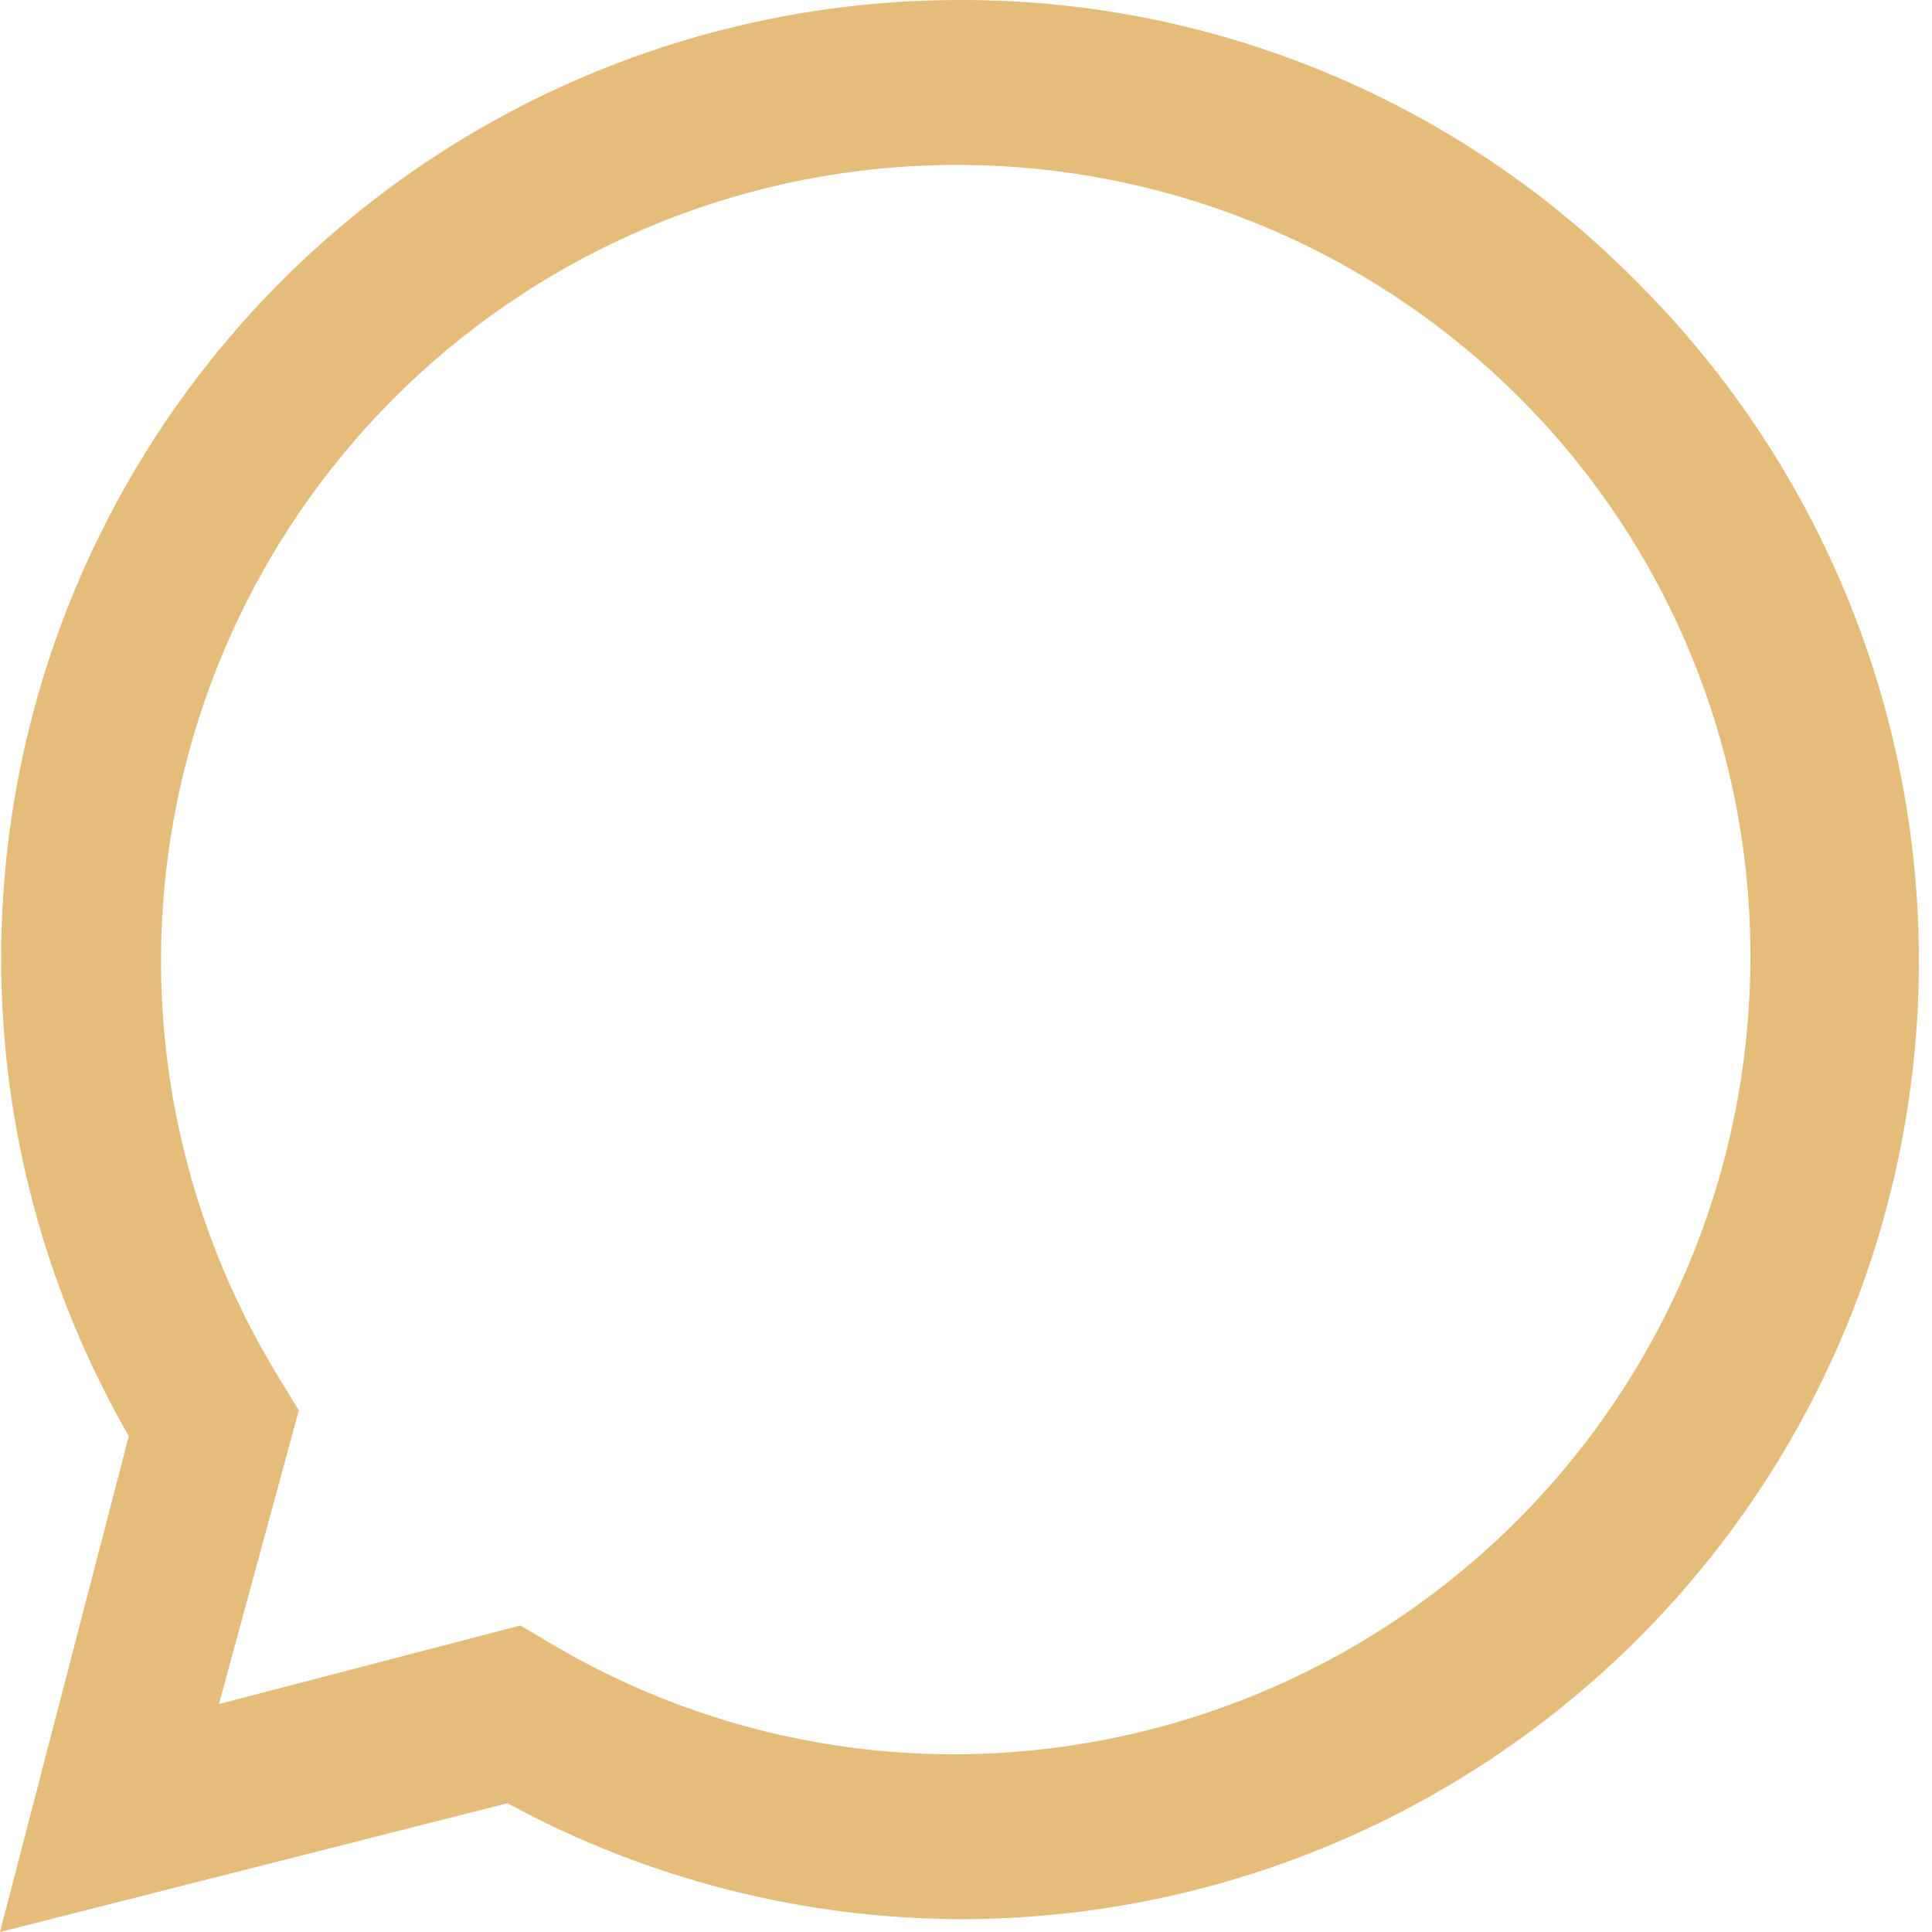
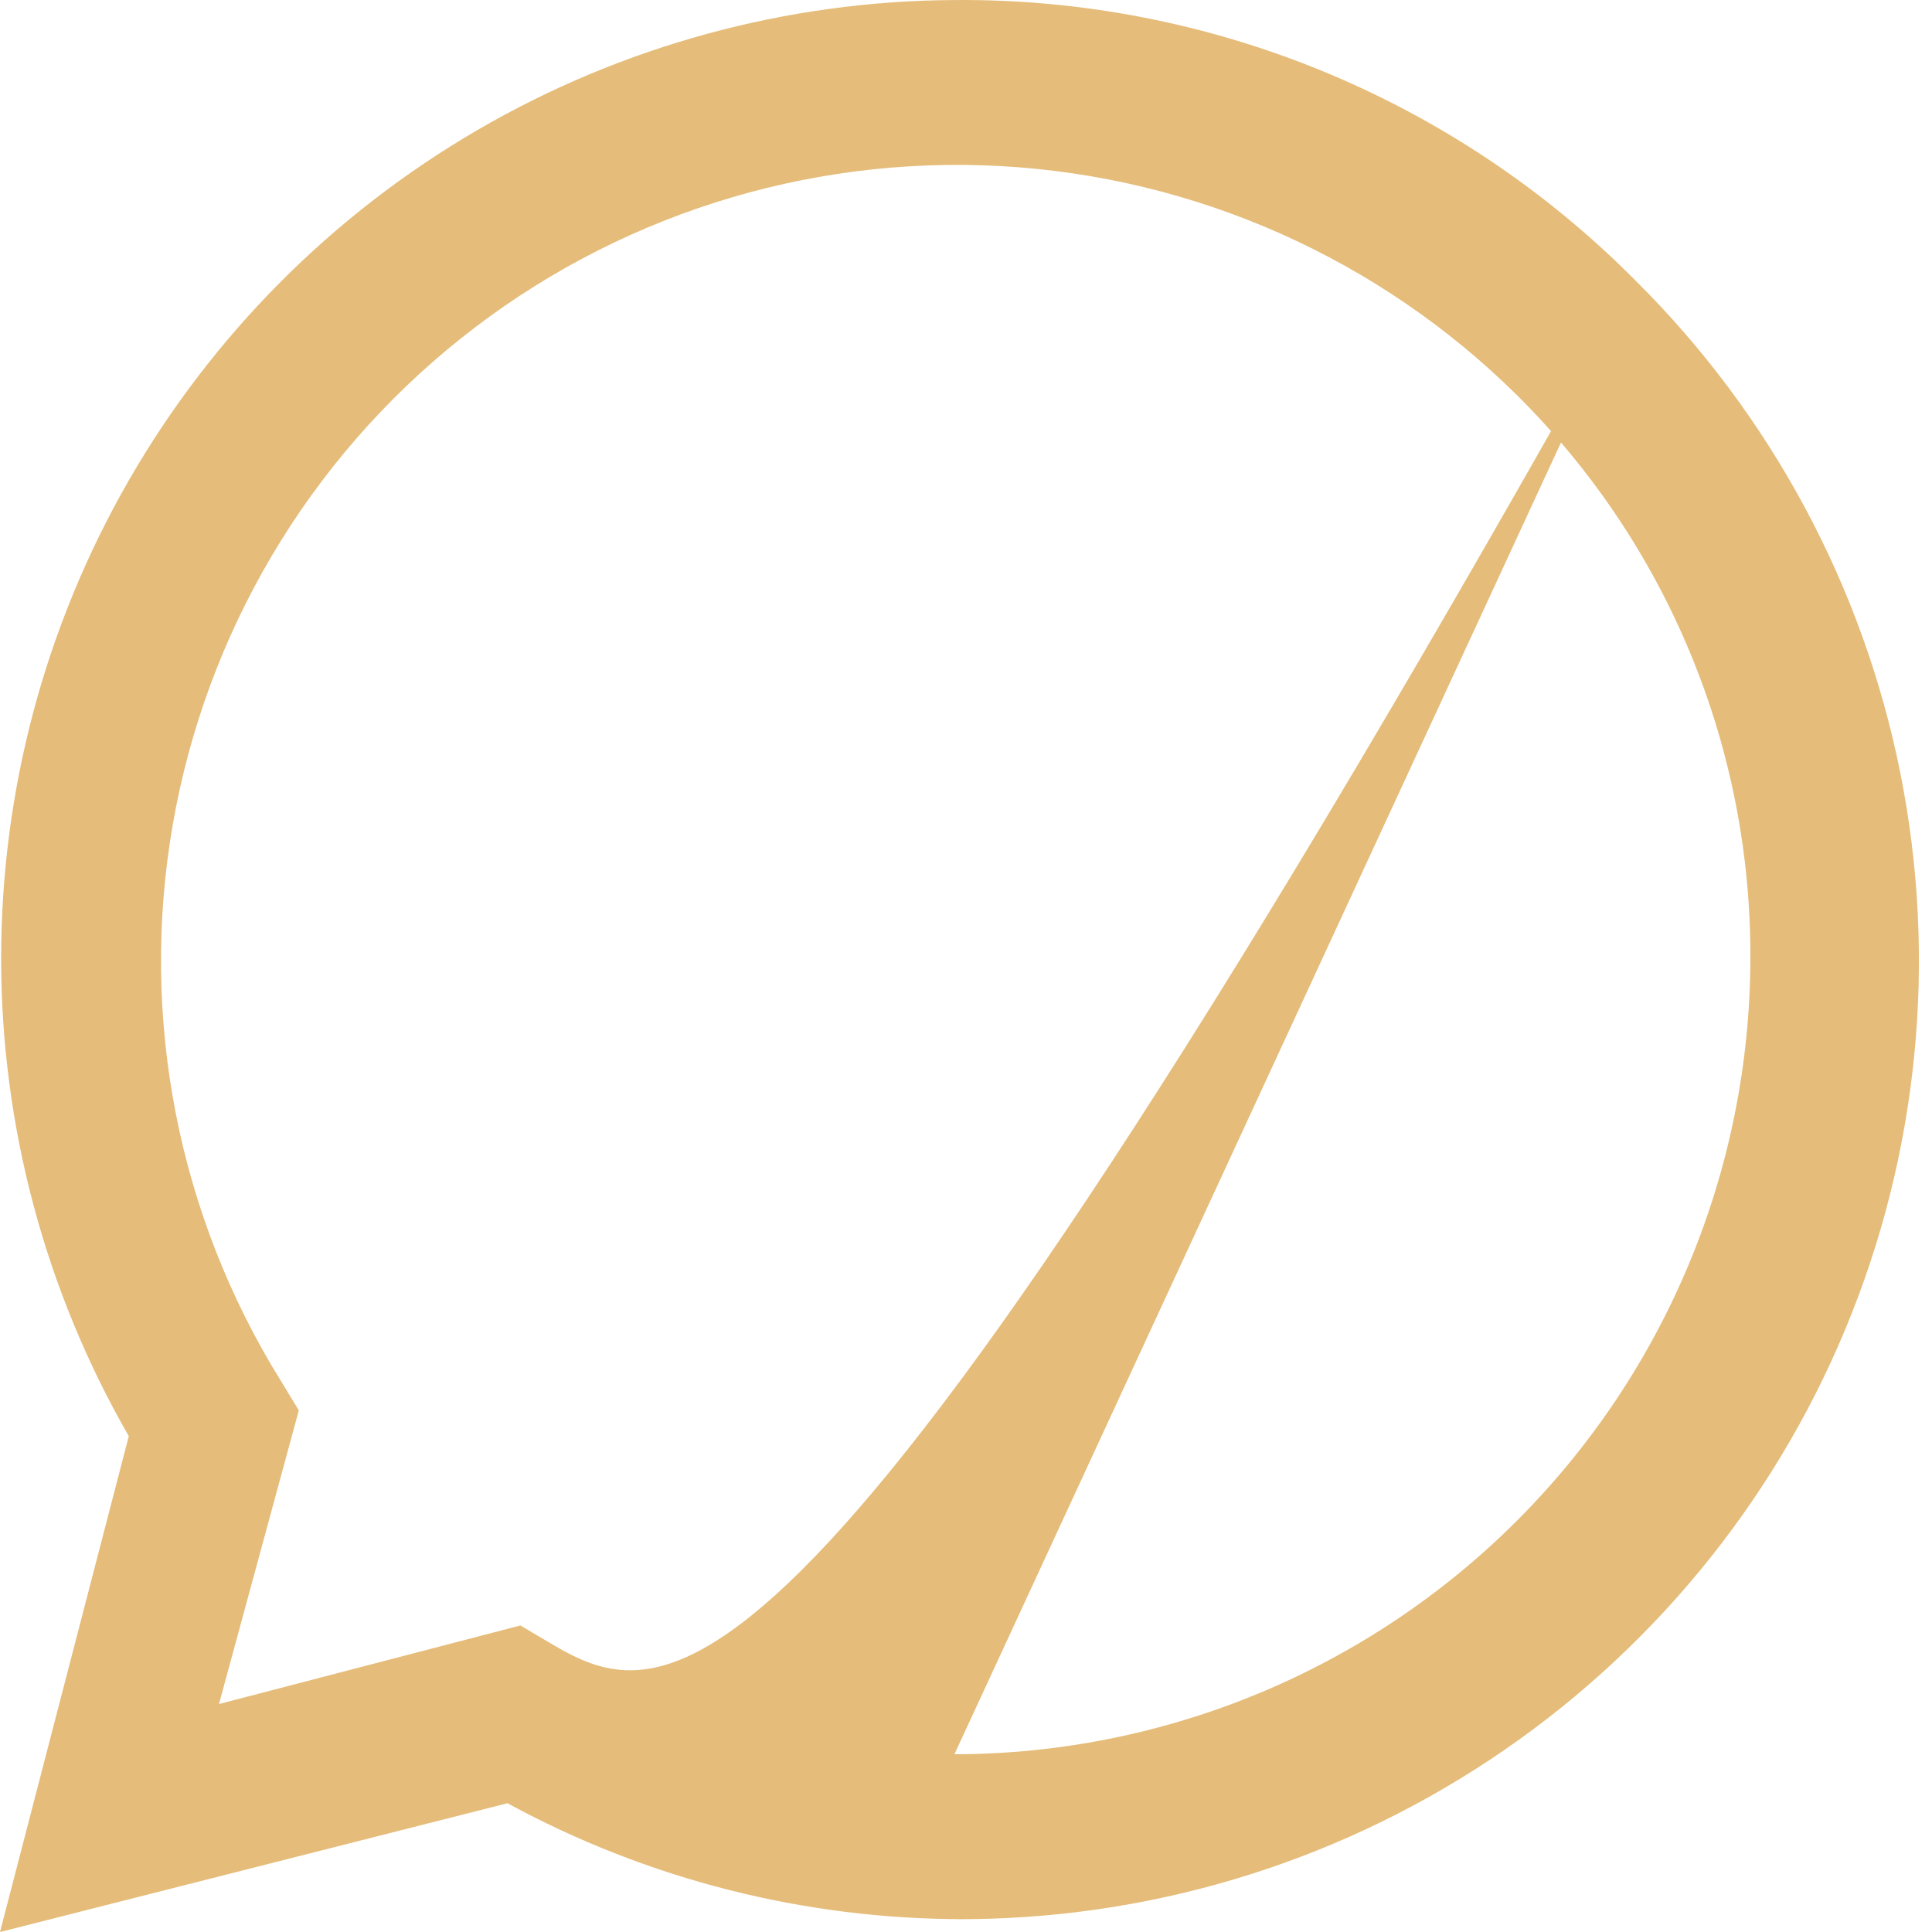
<svg xmlns="http://www.w3.org/2000/svg" width="95" height="95" viewBox="0 0 95 95" fill="none">
-   <path d="M80.433 13.808C76.053 9.387 70.832 5.887 65.078 3.516C59.324 1.145 53.153 -0.05 46.93 0.002C38.686 0.045 30.597 2.25 23.472 6.397C16.347 10.545 10.435 16.489 6.326 23.636C2.217 30.784 0.055 38.884 0.057 47.128C0.058 55.372 2.222 63.472 6.333 70.618L0 95.001L24.953 88.668C31.852 92.421 39.583 94.381 47.436 94.368H46.93C56.29 94.429 65.456 91.701 73.259 86.531C81.063 81.362 87.15 73.985 90.744 65.343C94.338 56.7 95.277 47.183 93.441 38.004C91.604 28.826 87.076 20.402 80.433 13.808ZM46.93 86.261C39.903 86.267 33.007 84.362 26.98 80.751L25.587 79.928L10.767 83.791L14.693 69.351L13.807 67.894C8.749 59.749 6.856 50.03 8.489 40.582C10.122 31.133 15.167 22.613 22.665 16.638C30.164 10.662 39.595 7.647 49.169 8.165C58.744 8.682 67.795 12.696 74.606 19.445C78.257 23.067 81.152 27.379 83.12 32.131C85.088 36.883 86.09 41.978 86.069 47.121C86.053 57.497 81.924 67.442 74.587 74.779C67.251 82.115 57.305 86.244 46.93 86.261Z" fill="#E5BC79" />
+   <path d="M80.433 13.808C76.053 9.387 70.832 5.887 65.078 3.516C59.324 1.145 53.153 -0.05 46.93 0.002C38.686 0.045 30.597 2.25 23.472 6.397C16.347 10.545 10.435 16.489 6.326 23.636C2.217 30.784 0.055 38.884 0.057 47.128C0.058 55.372 2.222 63.472 6.333 70.618L0 95.001L24.953 88.668C31.852 92.421 39.583 94.381 47.436 94.368H46.93C56.29 94.429 65.456 91.701 73.259 86.531C81.063 81.362 87.15 73.985 90.744 65.343C94.338 56.7 95.277 47.183 93.441 38.004C91.604 28.826 87.076 20.402 80.433 13.808ZC39.903 86.267 33.007 84.362 26.98 80.751L25.587 79.928L10.767 83.791L14.693 69.351L13.807 67.894C8.749 59.749 6.856 50.03 8.489 40.582C10.122 31.133 15.167 22.613 22.665 16.638C30.164 10.662 39.595 7.647 49.169 8.165C58.744 8.682 67.795 12.696 74.606 19.445C78.257 23.067 81.152 27.379 83.12 32.131C85.088 36.883 86.09 41.978 86.069 47.121C86.053 57.497 81.924 67.442 74.587 74.779C67.251 82.115 57.305 86.244 46.93 86.261Z" fill="#E5BC79" />
</svg>